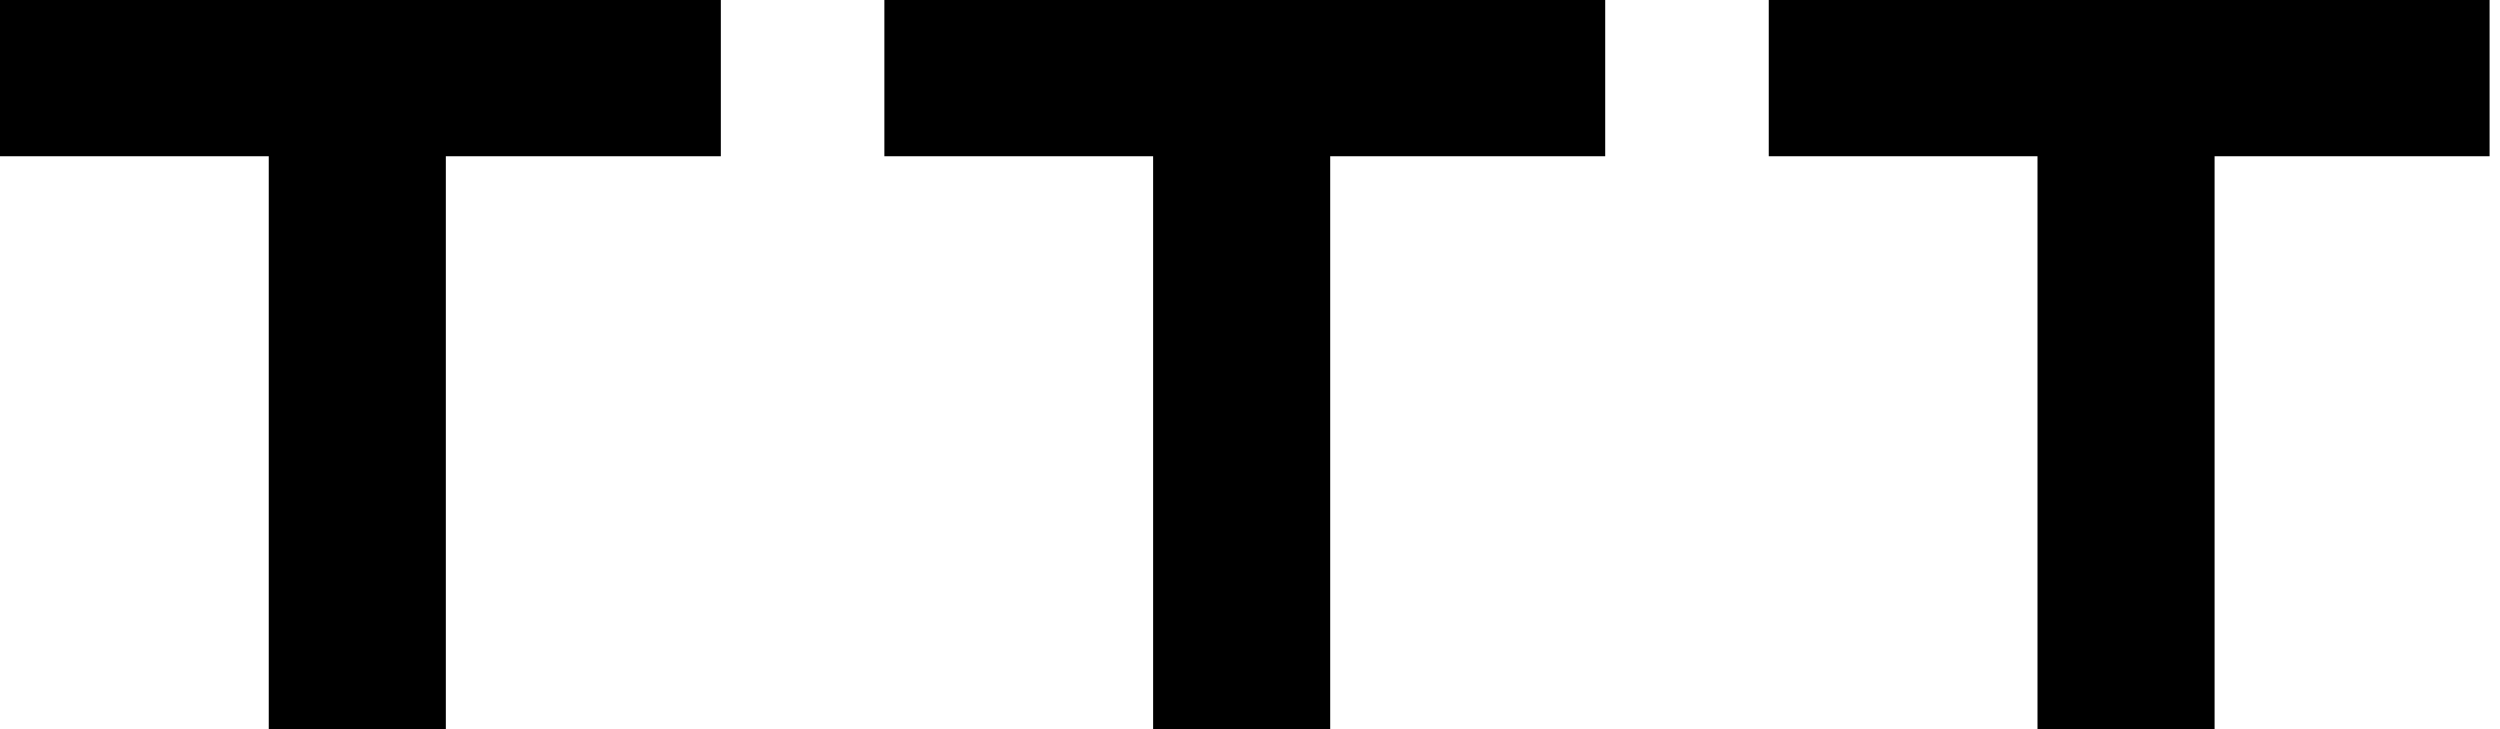
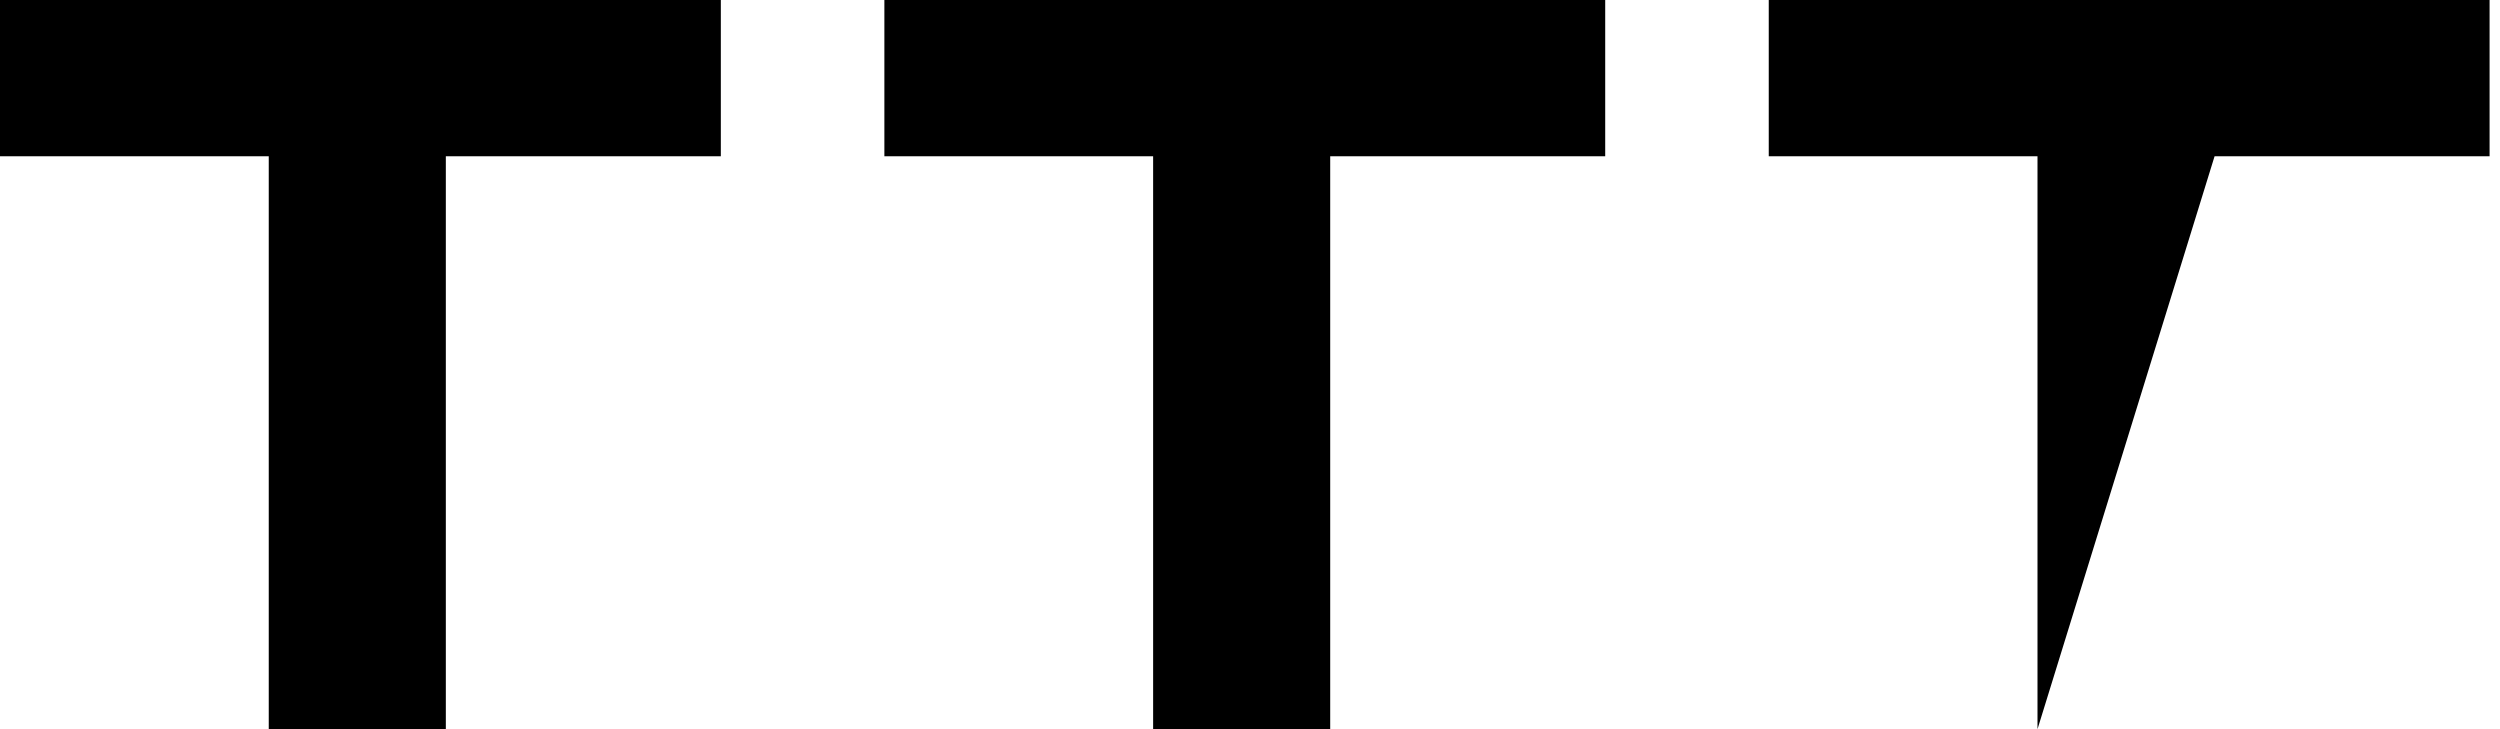
<svg xmlns="http://www.w3.org/2000/svg" baseProfile="full" height="28" version="1.1" viewBox="0 0 96 28" width="96">
  <defs />
  <g>
-     <path d="M13.48 28.0V6.0H3.16V0.0H30.84V6.0H20.28V28.0Z M47.44 28.0V6.0H37.12V0.0H64.8V6.0H54.24V28.0Z M81.4 28.0V6.0H71.08V0.0H98.76V6.0H88.2V28.0Z " fill="rgb(0,0,0)" transform="translate(-3.16, 0)" />
+     <path d="M13.48 28.0V6.0H3.16V0.0H30.84V6.0H20.28V28.0Z M47.44 28.0V6.0H37.12V0.0H64.8V6.0H54.24V28.0Z M81.4 28.0V6.0H71.08V0.0H98.76V6.0H88.2Z " fill="rgb(0,0,0)" transform="translate(-3.16, 0)" />
  </g>
</svg>